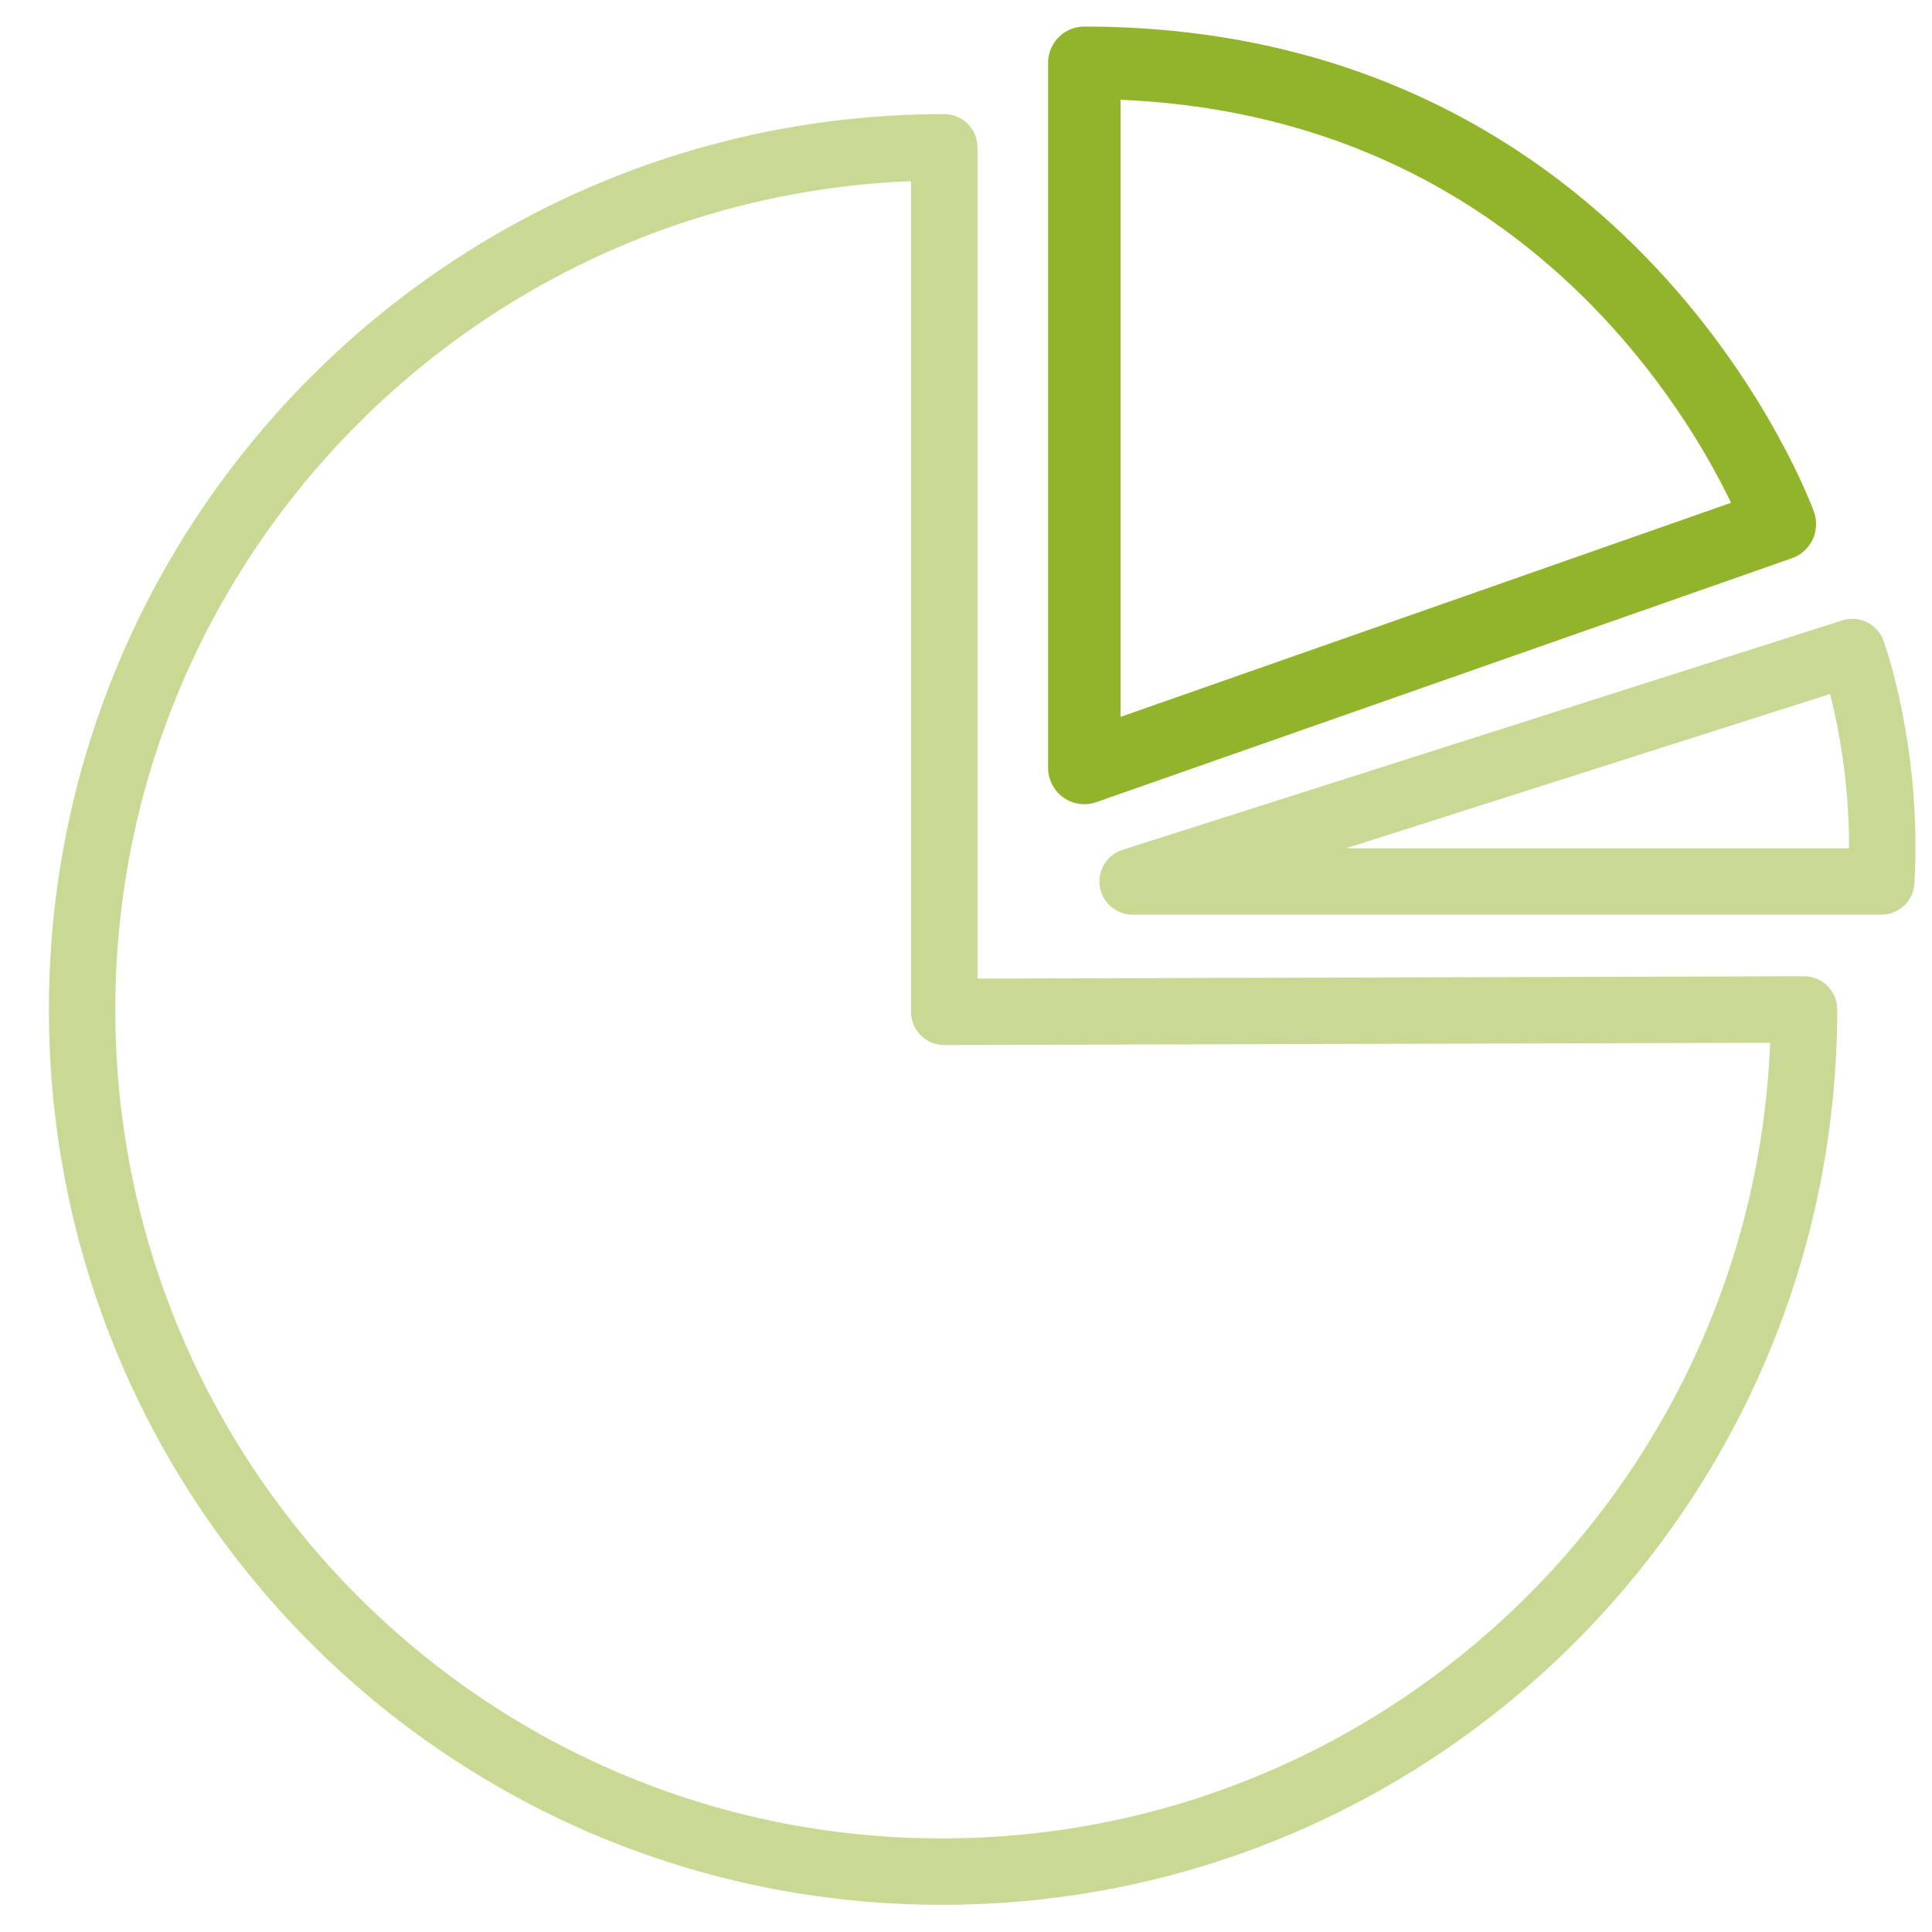
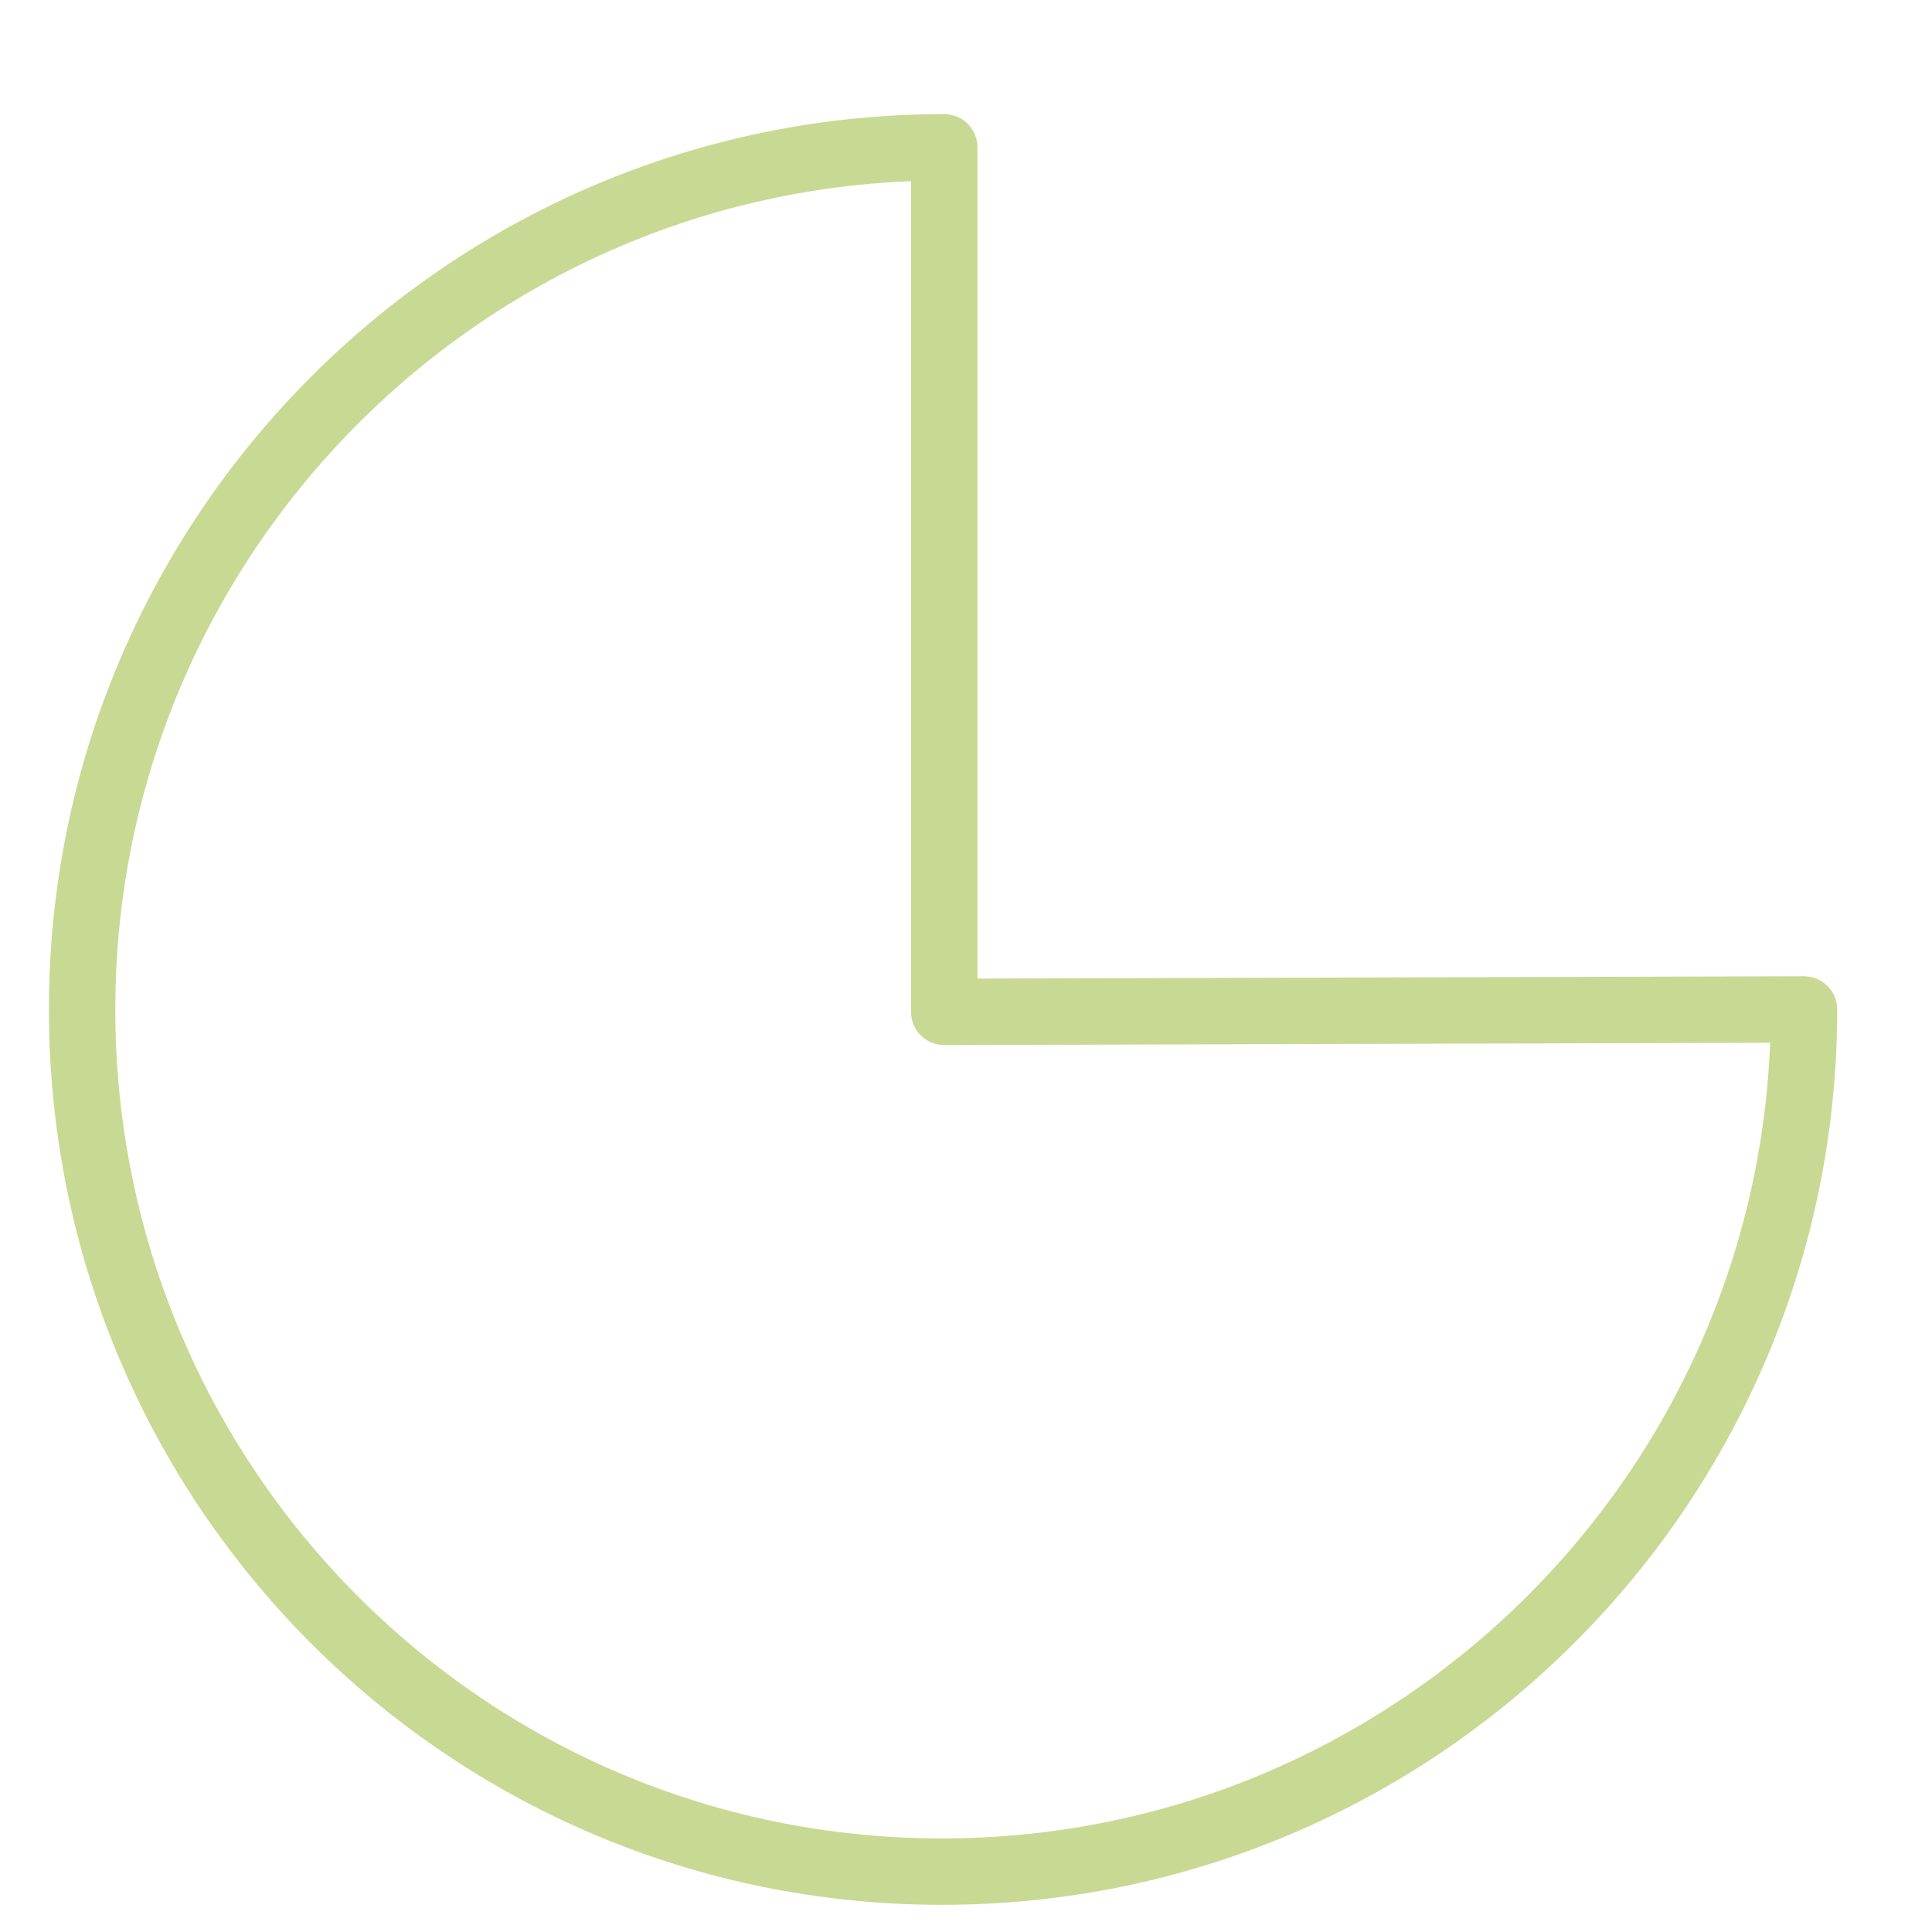
<svg xmlns="http://www.w3.org/2000/svg" version="1.1" id="Ebene_3" x="0px" y="0px" viewBox="0 0 80 80" xml:space="preserve">
  <path opacity="0.5" fill="none" stroke="#92B42A" stroke-width="2.75" stroke-linecap="round" stroke-linejoin="round" stroke-miterlimit="10" d="  M74.7,41.8c0,19.7-16,35.7-35.7,35.7S3.4,61.5,3.4,41.8s16-35.7,35.7-35.7l0,35.8L74.7,41.8z" />
-   <path fill="none" stroke="#92B42A" stroke-width="3" stroke-linecap="round" stroke-linejoin="round" stroke-miterlimit="10" d="  M44.9,2.6v29.2l28.8-10.1C73.7,21.7,66.8,2.6,44.9,2.6z" />
-   <path opacity="0.5" fill="none" stroke="#92B42A" stroke-width="2.75" stroke-linecap="round" stroke-linejoin="round" stroke-miterlimit="10" d="  M77.9,36.5h-31L76.7,27C76.7,27,78.2,31.1,77.9,36.5z" />
</svg>